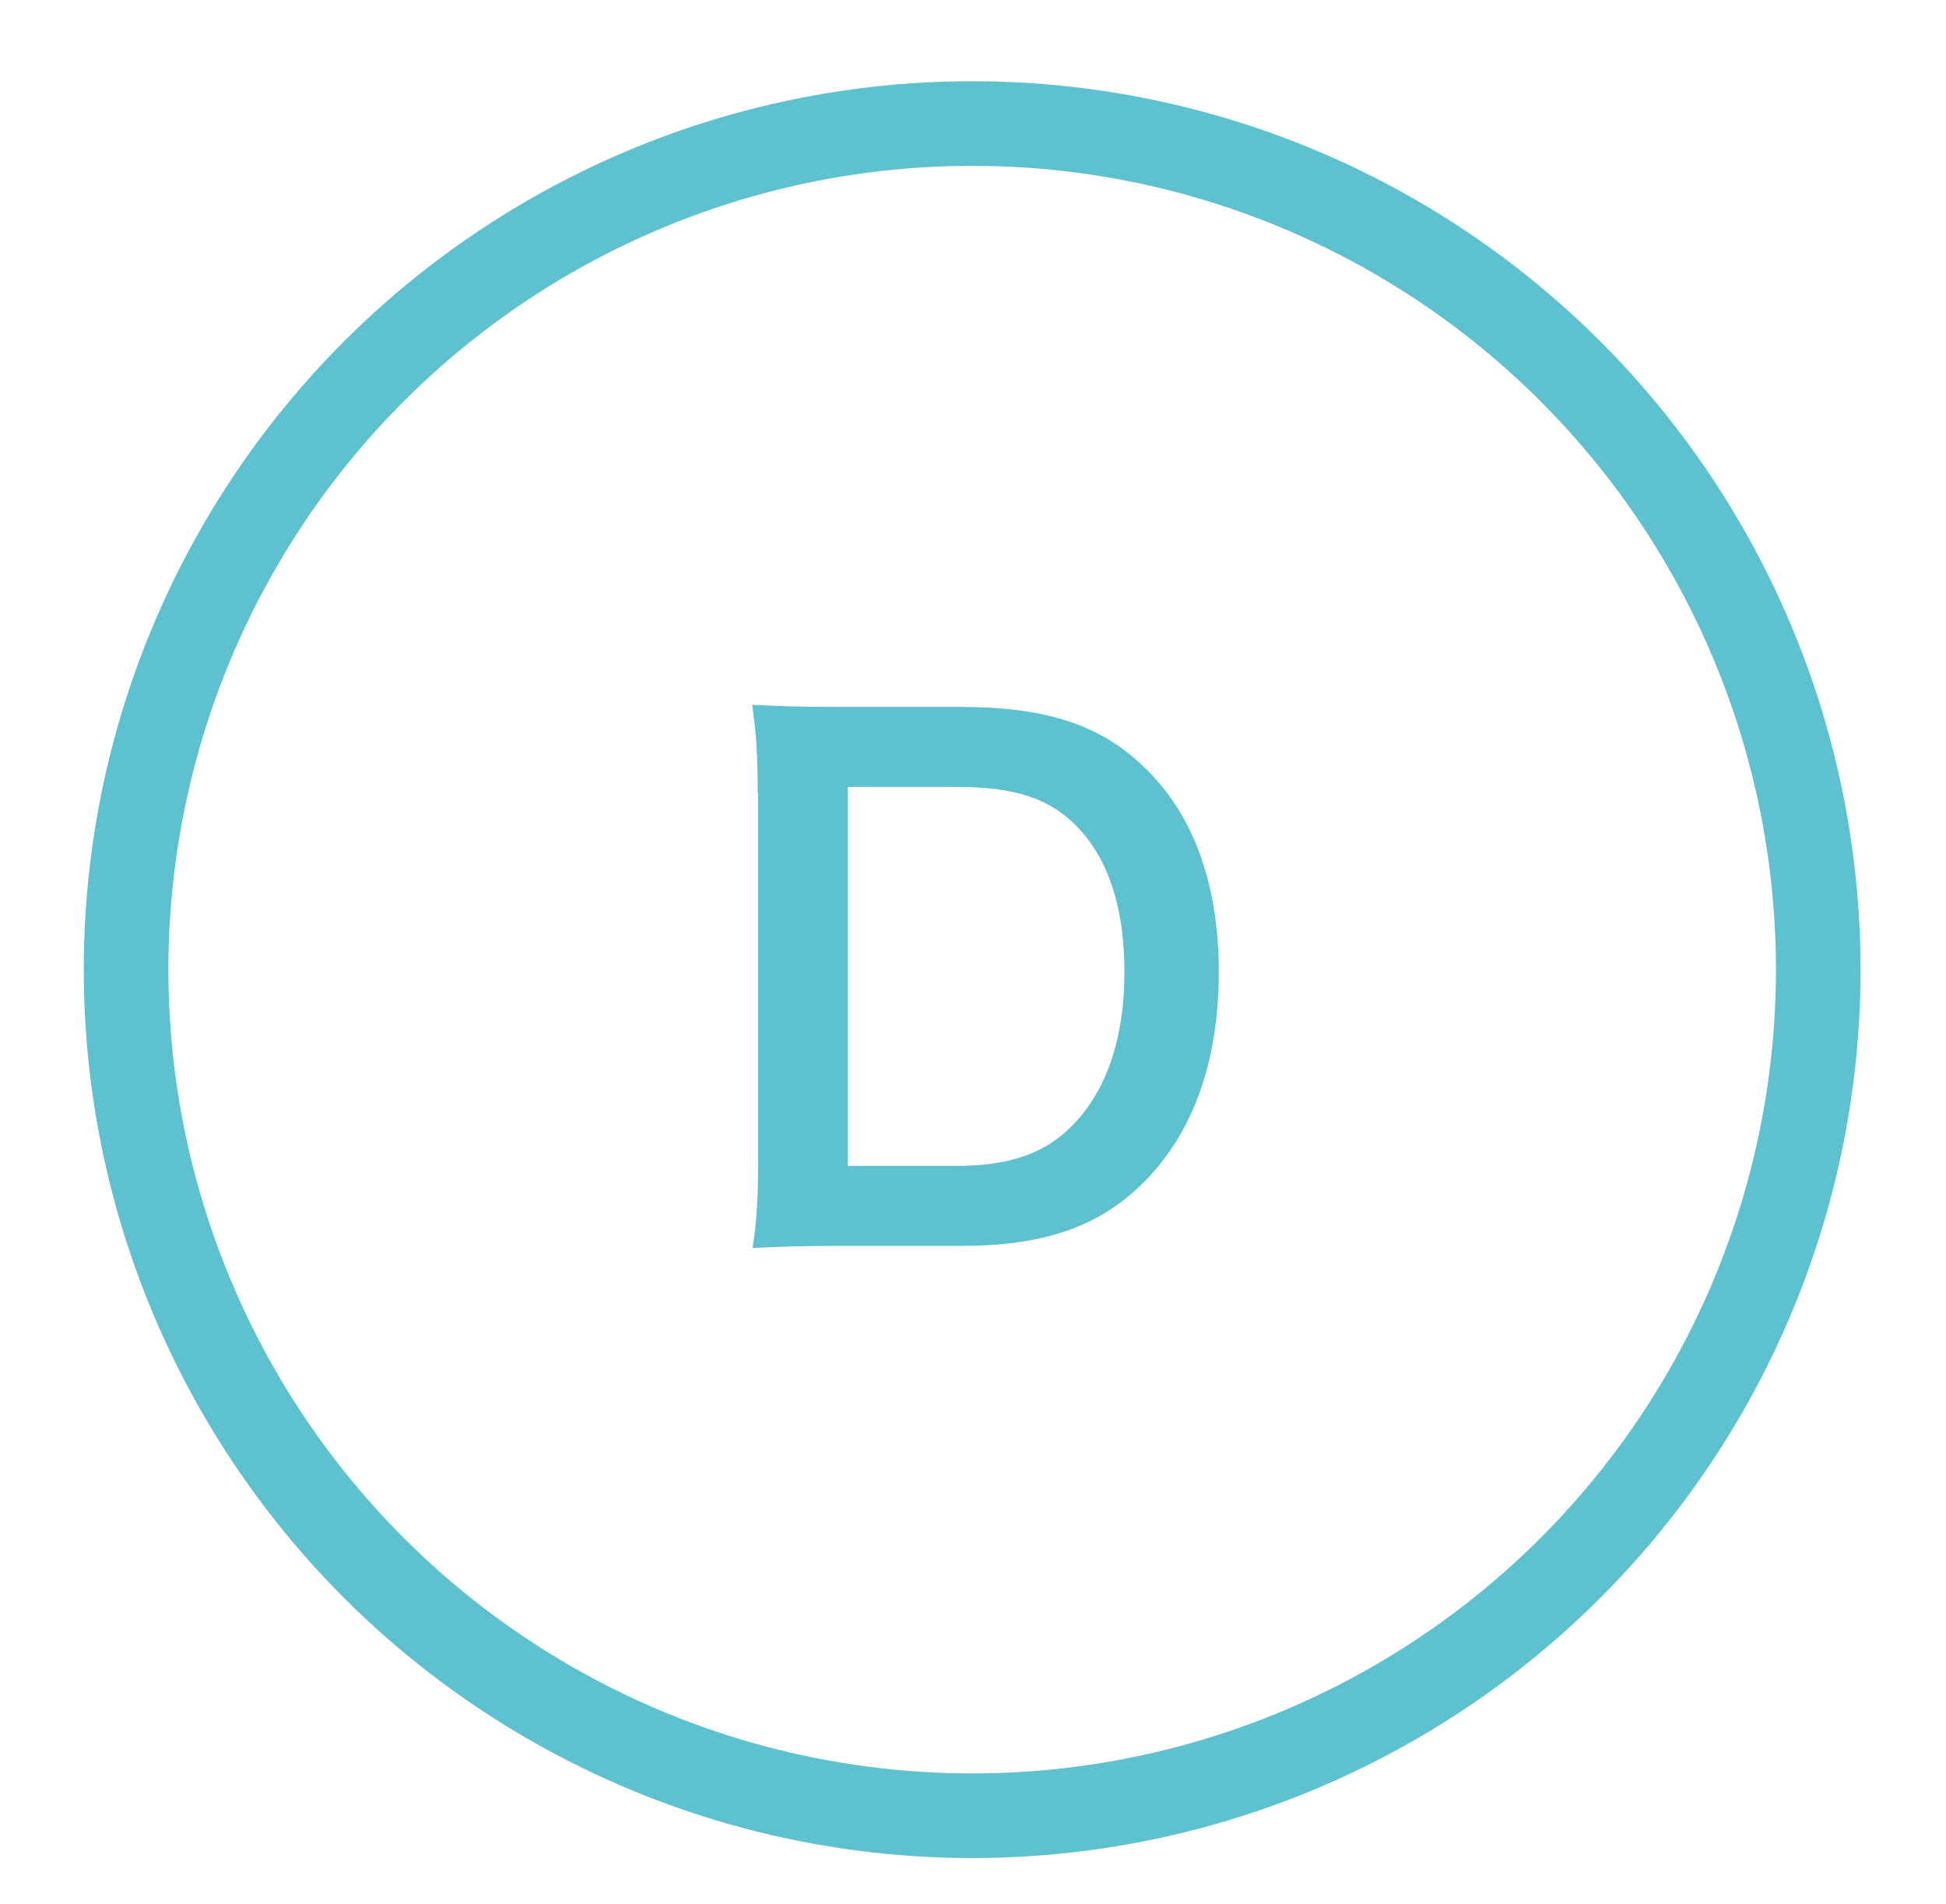
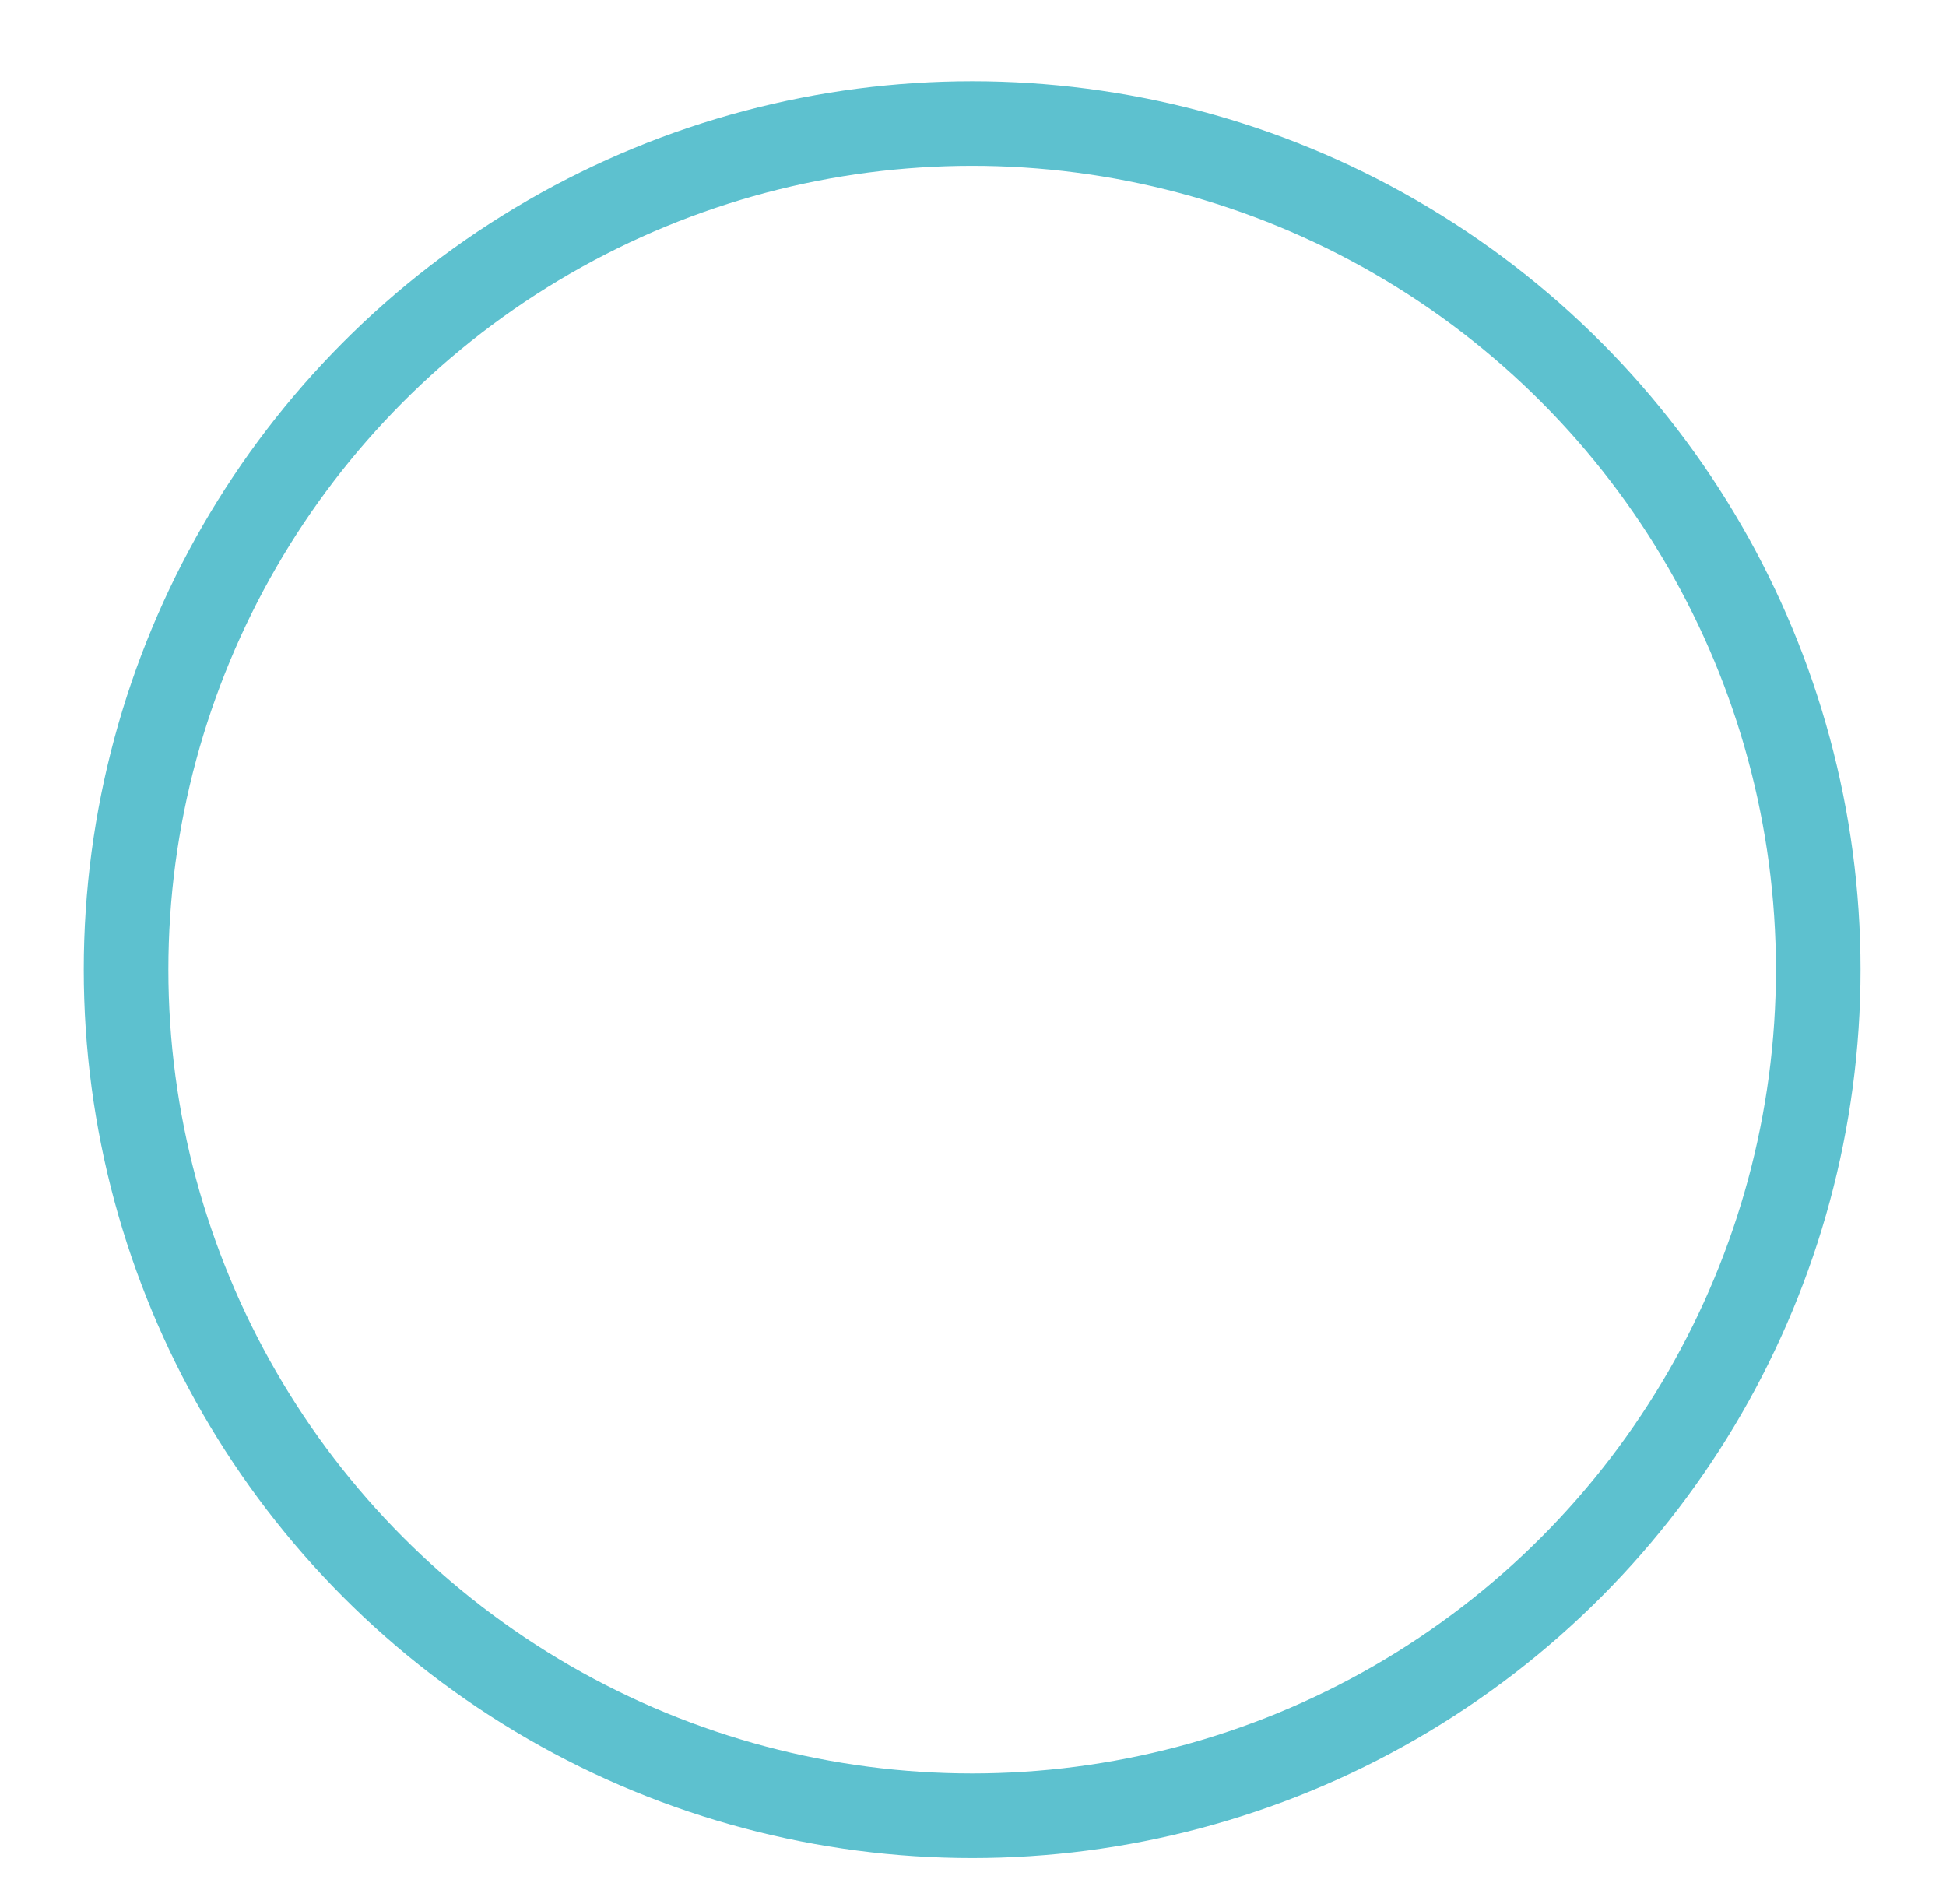
<svg xmlns="http://www.w3.org/2000/svg" version="1.1" id="レイヤー_1" x="0px" y="0px" viewBox="0 0 46 45" style="enable-background:new 0 0 46 45;" xml:space="preserve">
  <style type="text/css">
	.st0{fill:none;stroke:#5DC1CF;stroke-width:2;stroke-miterlimit:10;}
	.st1{fill:#5DC1CF;}
</style>
  <circle class="st0" cx="22.98" cy="22.92" r="20" />
  <g>
    <g>
      <g>
-         <path class="st1" d="M17.91,18.74c0-0.9-0.03-1.38-0.13-2.08c0.64,0.03,1.02,0.05,2.03,0.05h2.9c2,0,3.3,0.42,4.32,1.41     c1.17,1.1,1.78,2.77,1.78,4.85c0,2.18-0.64,3.91-1.89,5.09c-1.02,0.96-2.3,1.39-4.19,1.39h-2.91c-0.98,0-1.38,0.02-2.03,0.05     c0.1-0.66,0.13-1.15,0.13-2.11V18.74z M22.58,27.56c1.31,0,2.16-0.3,2.83-1.02c0.77-0.82,1.17-2.05,1.17-3.55     c0-1.52-0.37-2.66-1.1-3.43c-0.66-0.69-1.49-0.96-2.88-0.96h-2.56v8.96H22.58z" />
-       </g>
+         </g>
    </g>
  </g>
</svg>